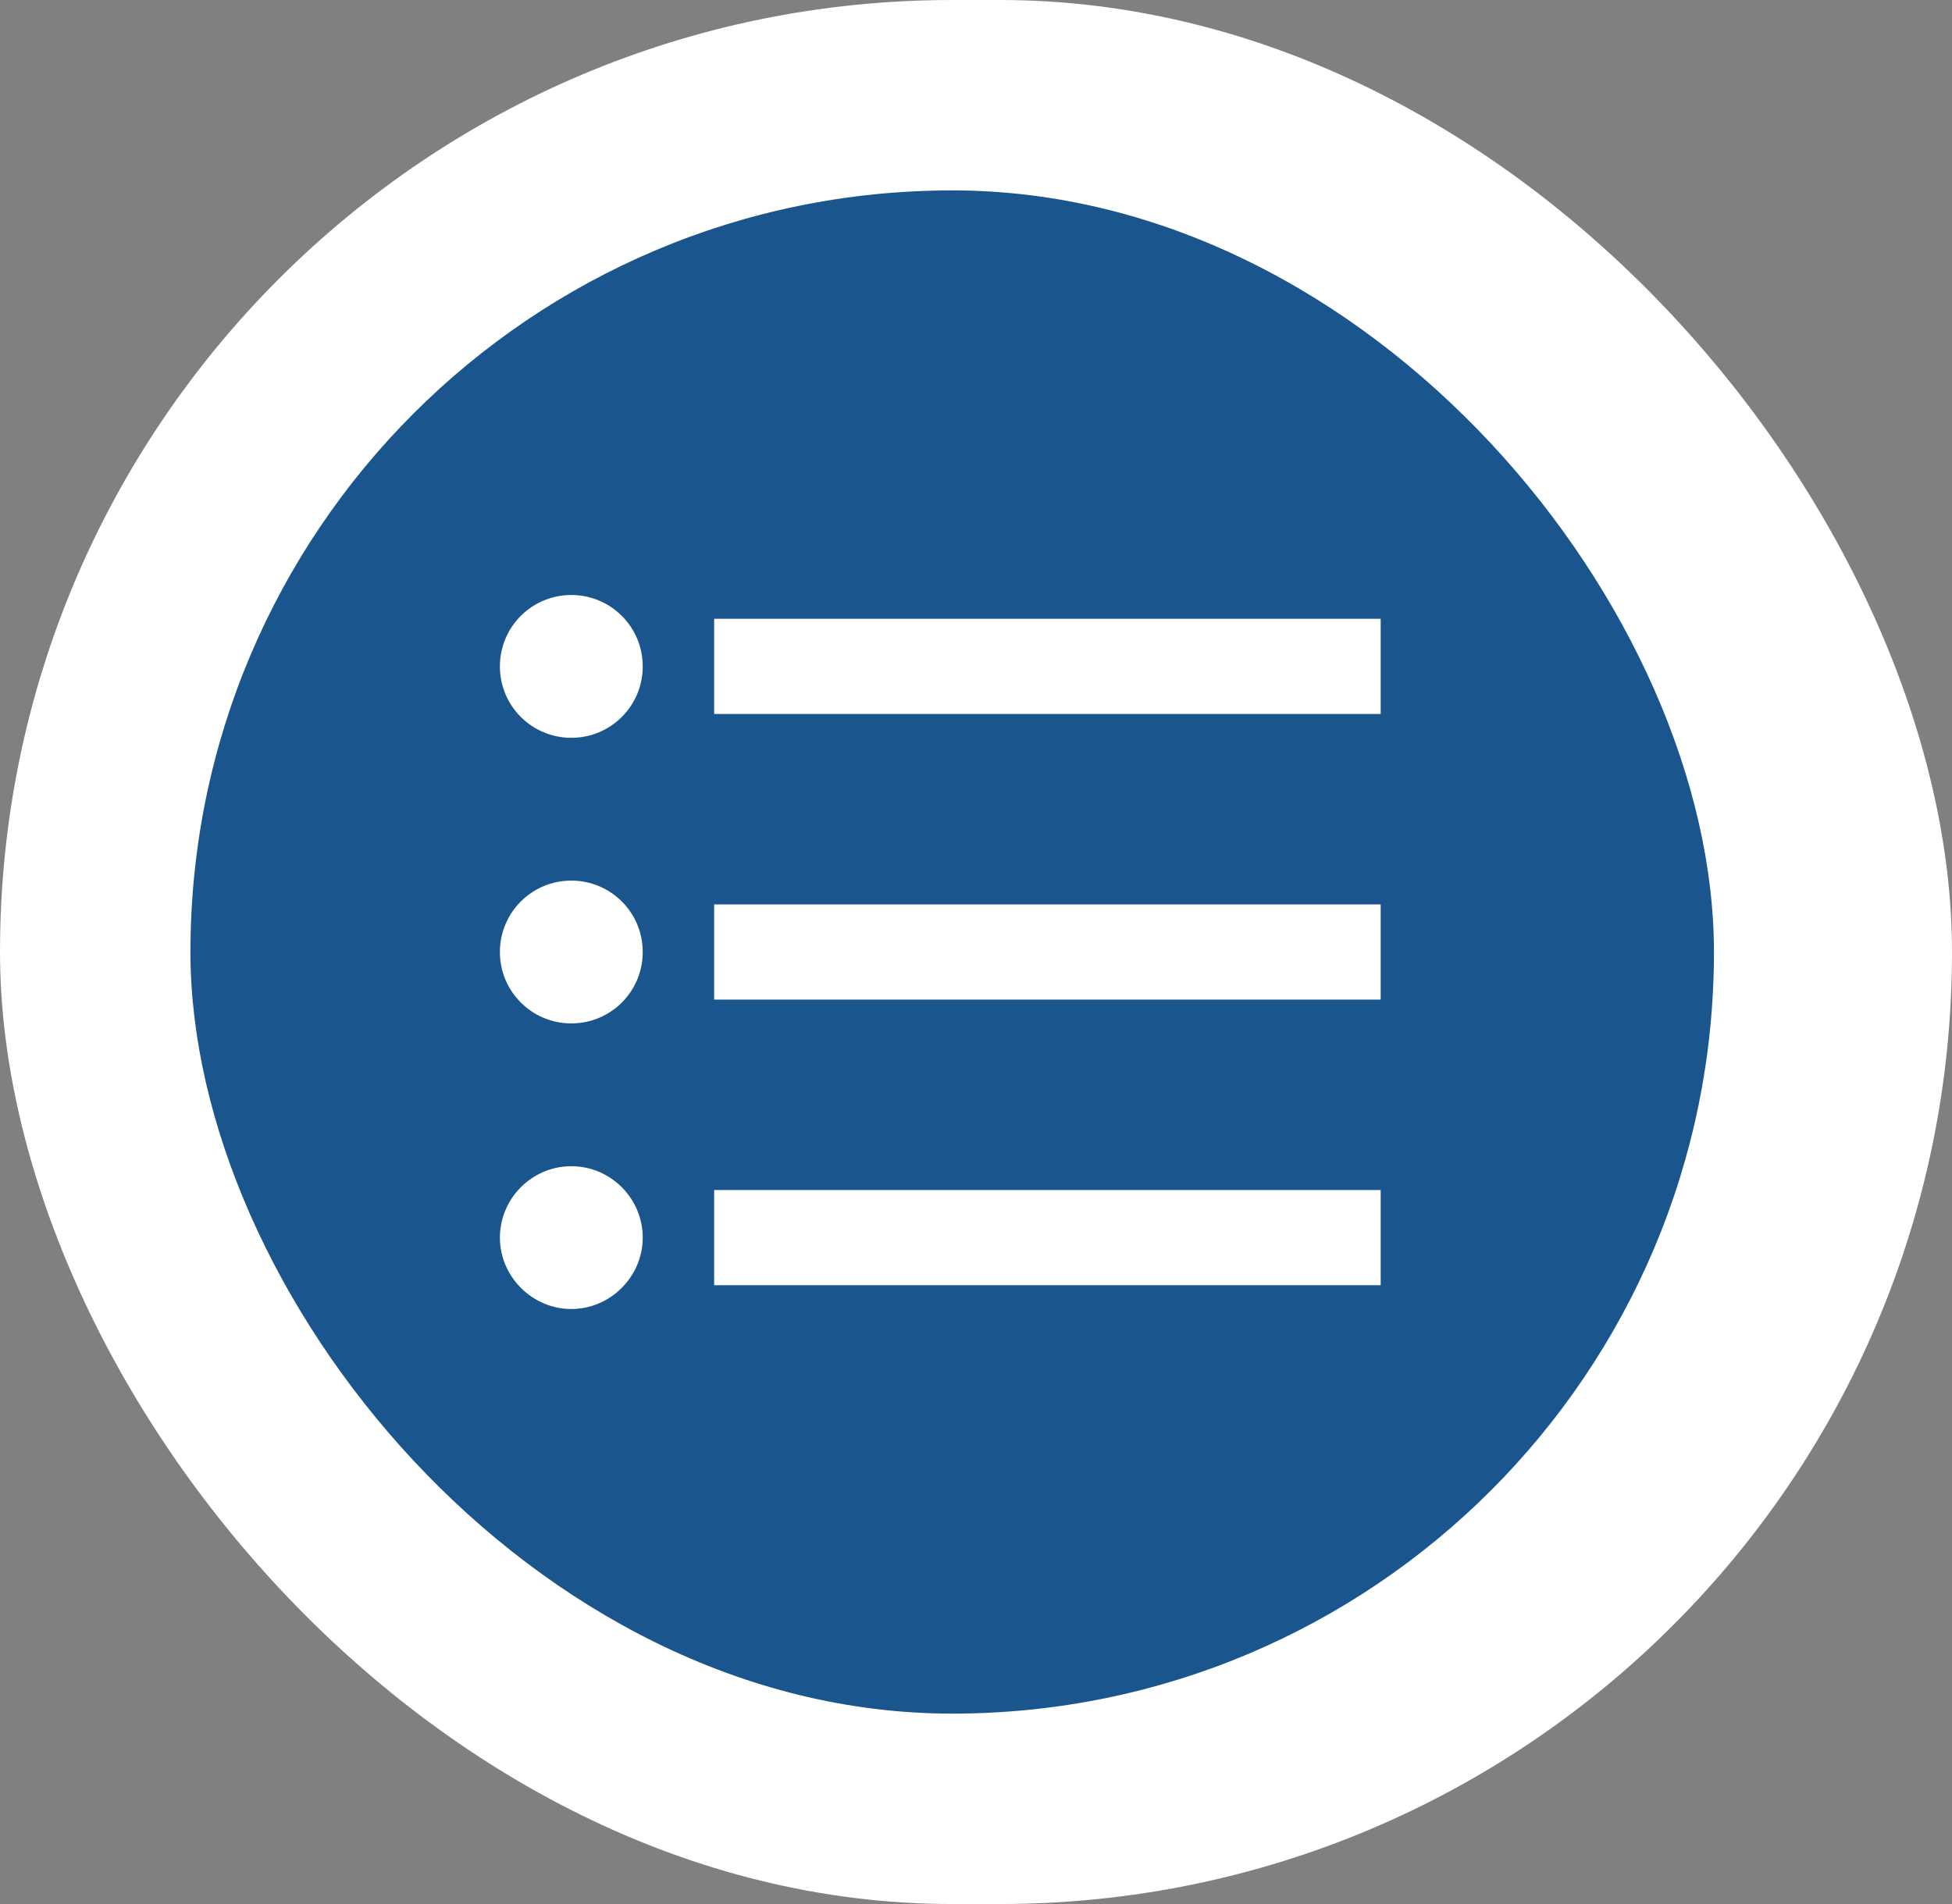
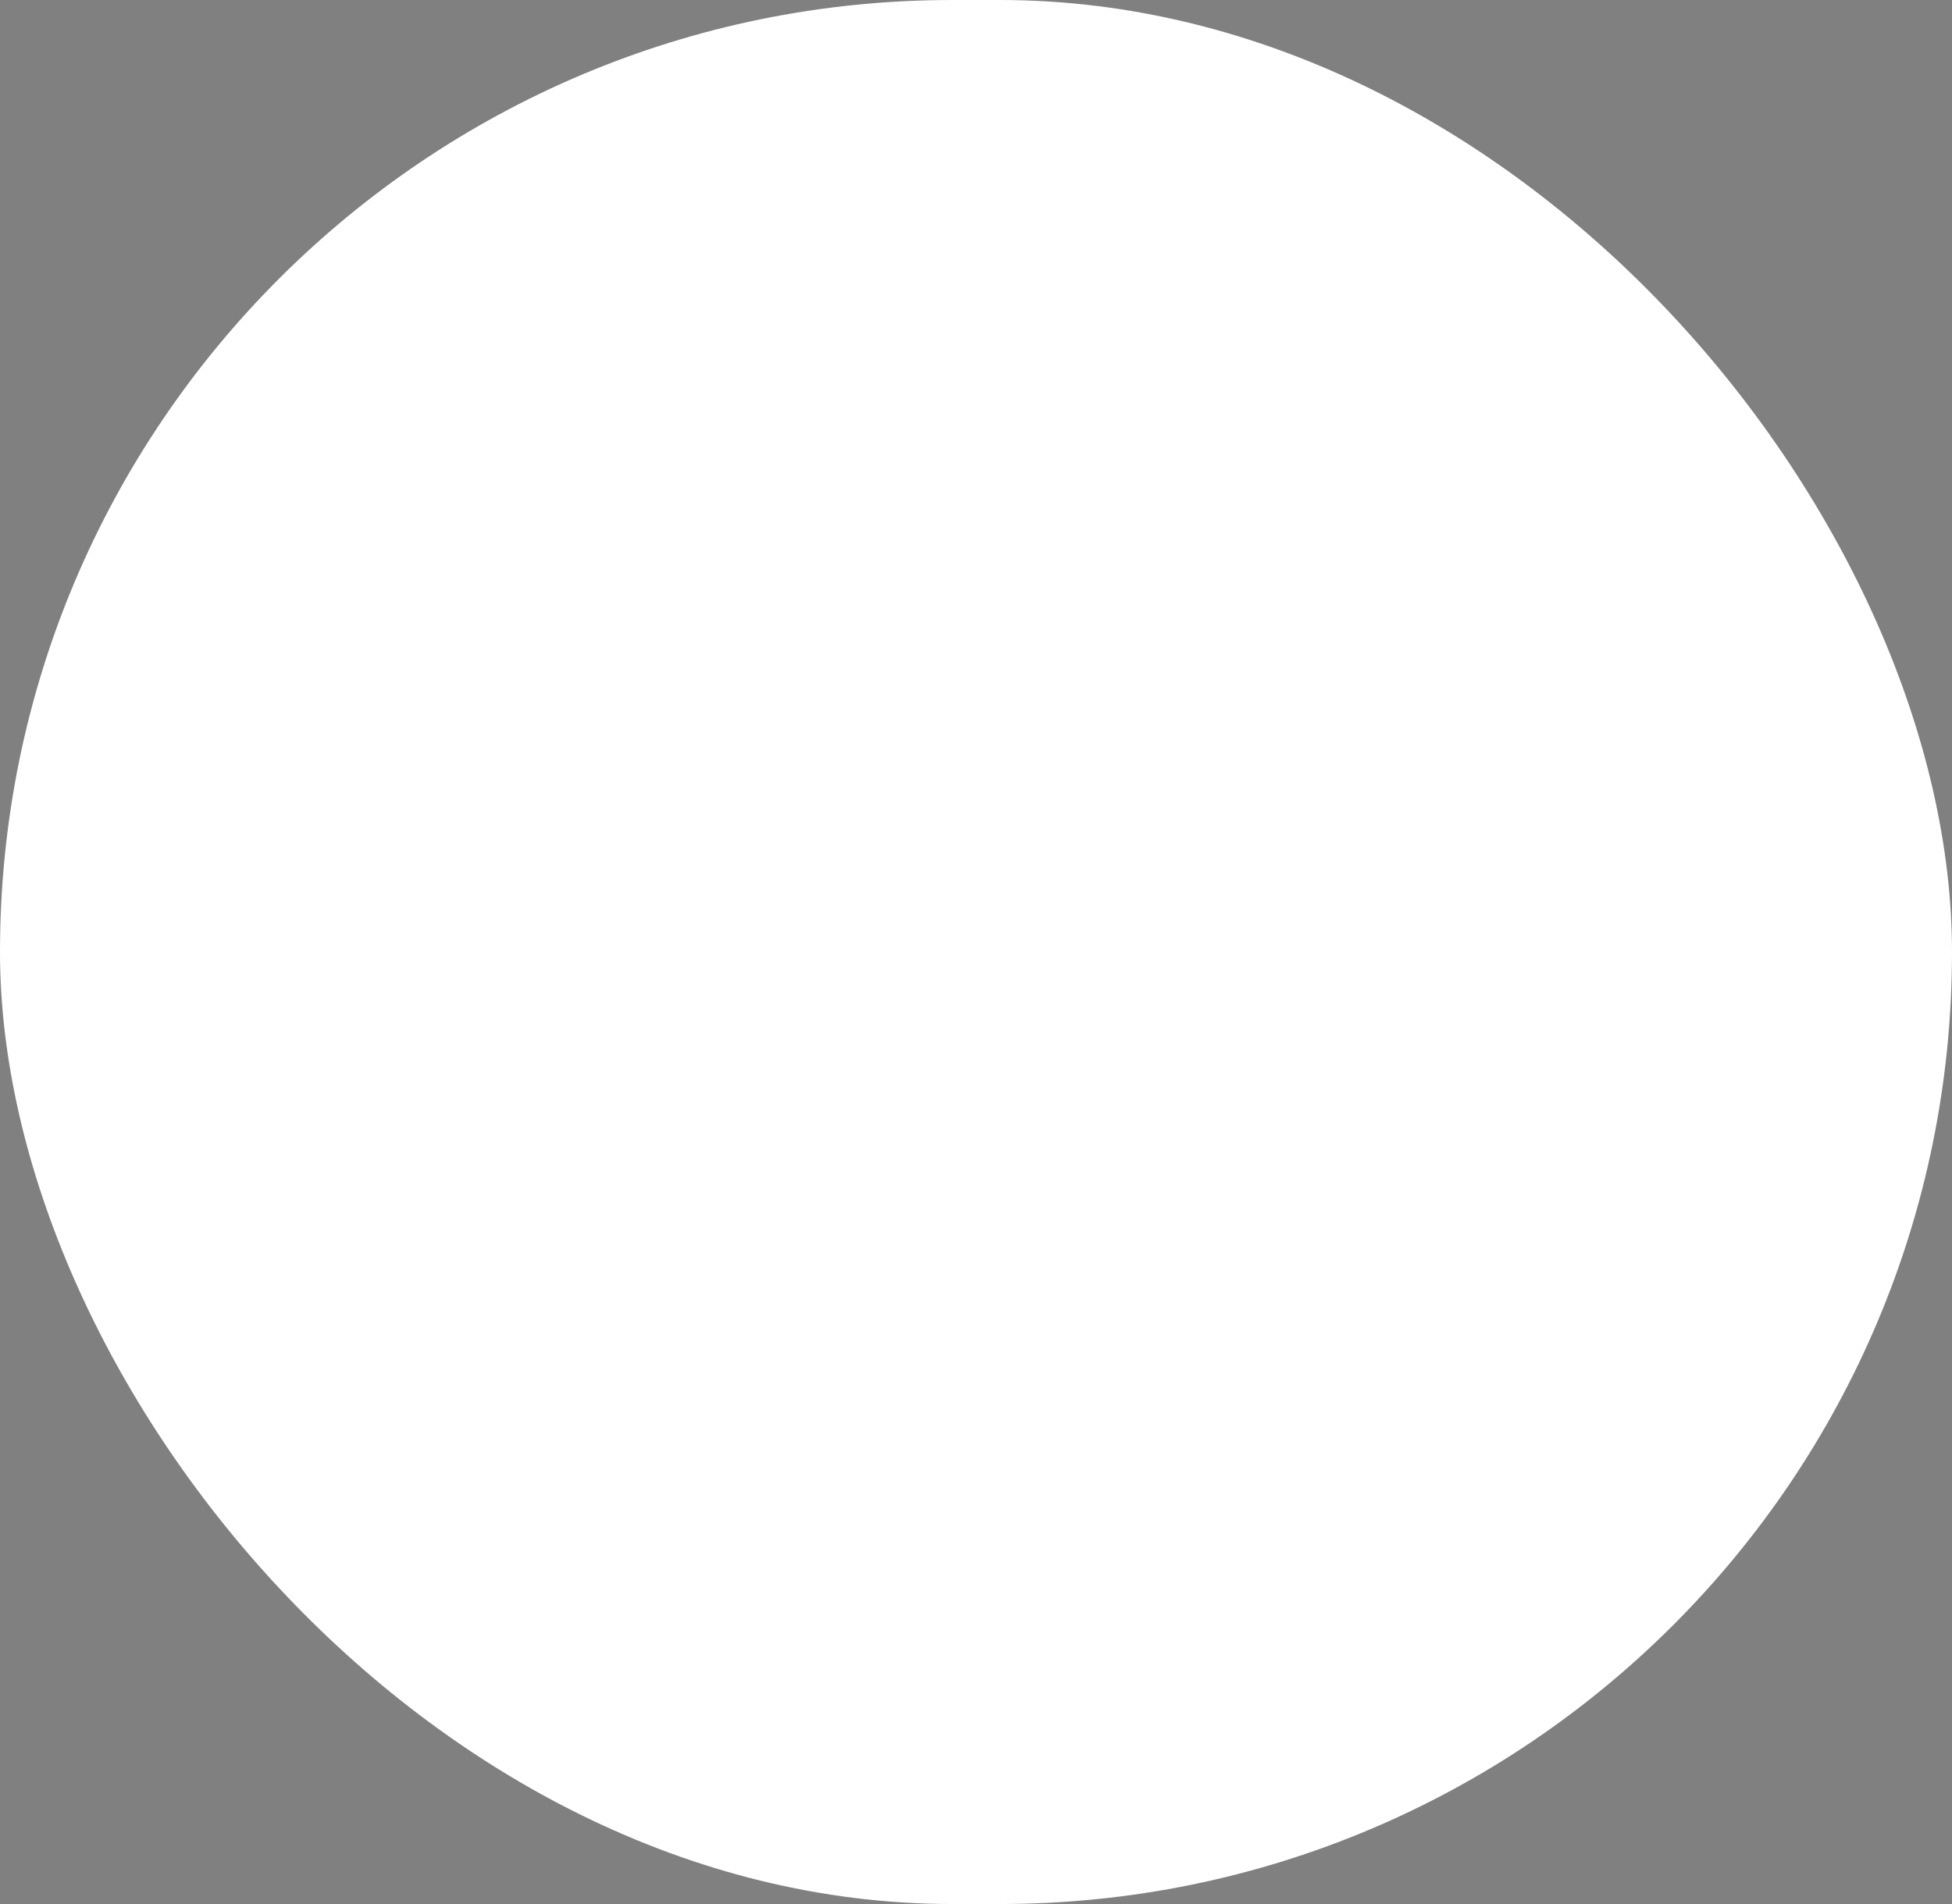
<svg xmlns="http://www.w3.org/2000/svg" width="41" height="40" viewBox="0 0 41 40" fill="none">
  <rect x="0" y="0" width="41" height="40" fill="#808080" stroke="none" />
  <rect width="41" height="40" rx="20" fill="white" />
-   <rect x="4" y="4" width="32" height="32" rx="16" fill="#1B558E" />
  <g clip-path="url(#clip0_1995_26050)">
-     <path d="M12 18.5C11.17 18.5 10.5 19.17 10.5 20C10.5 20.83 11.17 21.5 12 21.5C12.83 21.5 13.5 20.83 13.5 20C13.5 19.17 12.83 18.5 12 18.5ZM12 12.5C11.17 12.5 10.5 13.17 10.5 14C10.5 14.83 11.17 15.5 12 15.5C12.83 15.5 13.5 14.83 13.5 14C13.5 13.17 12.83 12.5 12 12.5ZM12 24.5C11.17 24.5 10.5 25.18 10.5 26C10.5 26.82 11.18 27.5 12 27.5C12.82 27.5 13.5 26.82 13.5 26C13.5 25.18 12.83 24.5 12 24.5ZM15 27H29V25H15V27ZM15 21H29V19H15V21ZM15 13V15H29V13H15Z" fill="white" />
-   </g>
+     </g>
  <defs>
    <clipPath id="clip0_1995_26050">
-       <rect width="24" height="24" fill="white" transform="translate(8 8)" />
-     </clipPath>
+       </clipPath>
  </defs>
</svg>